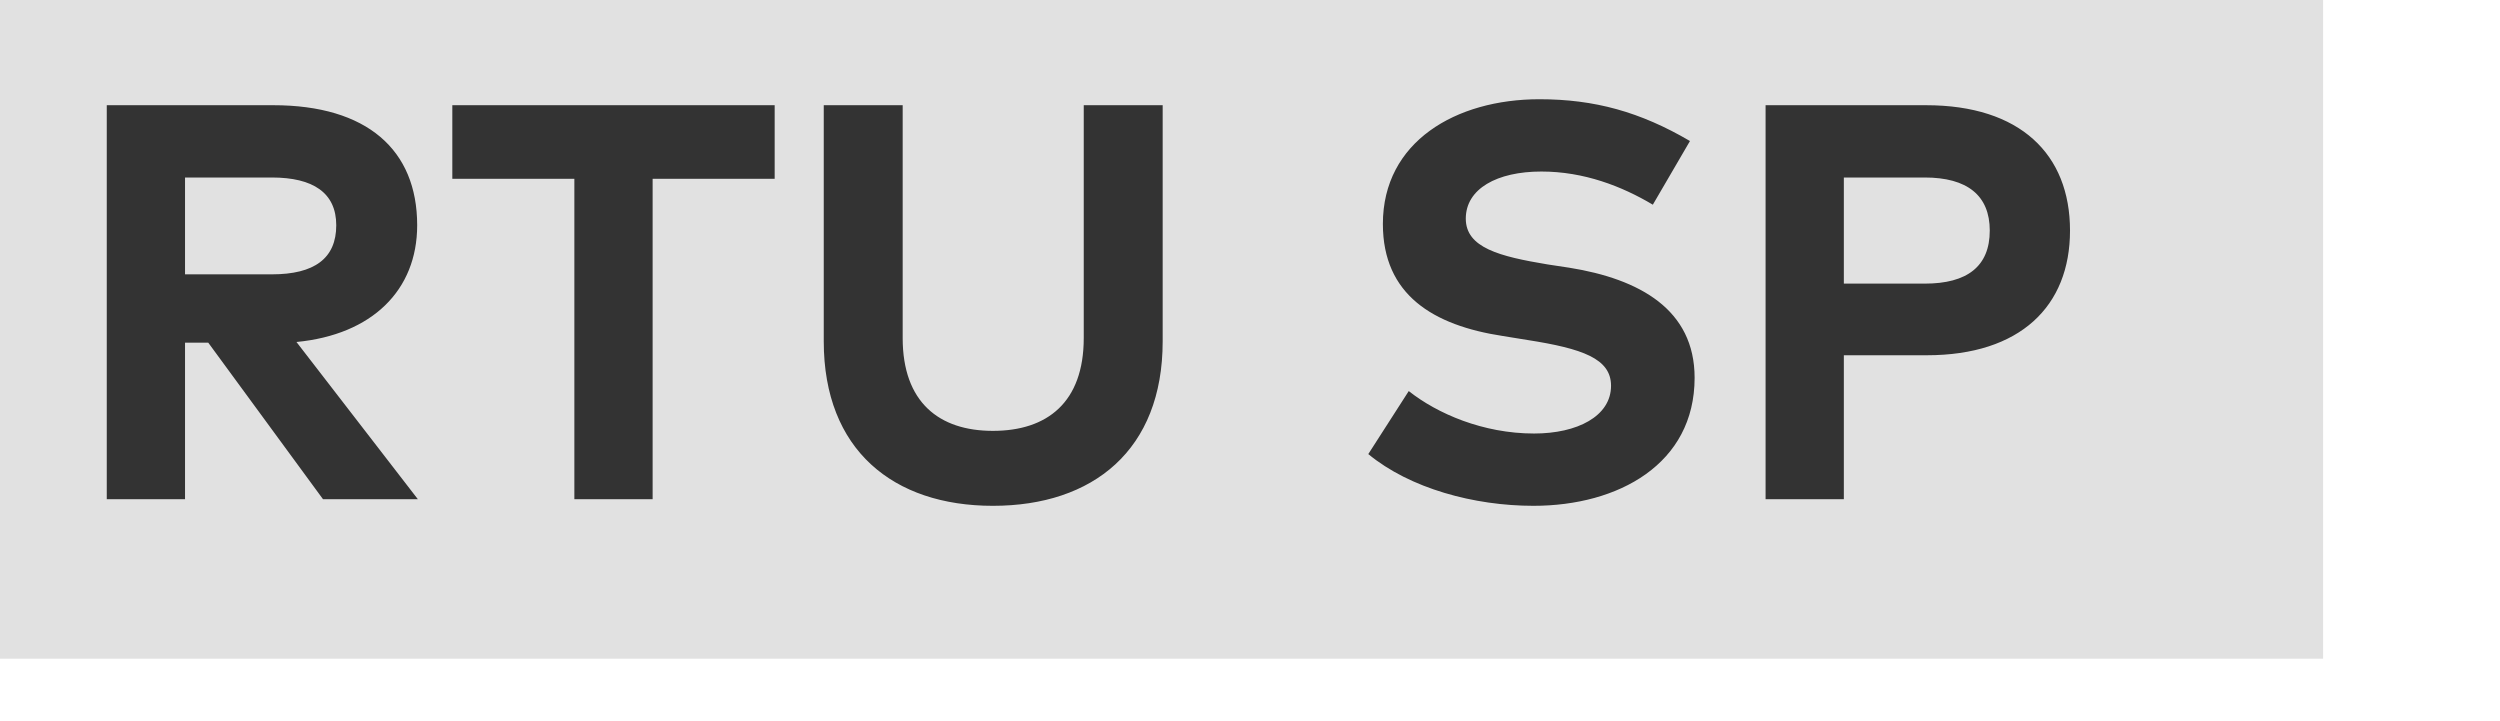
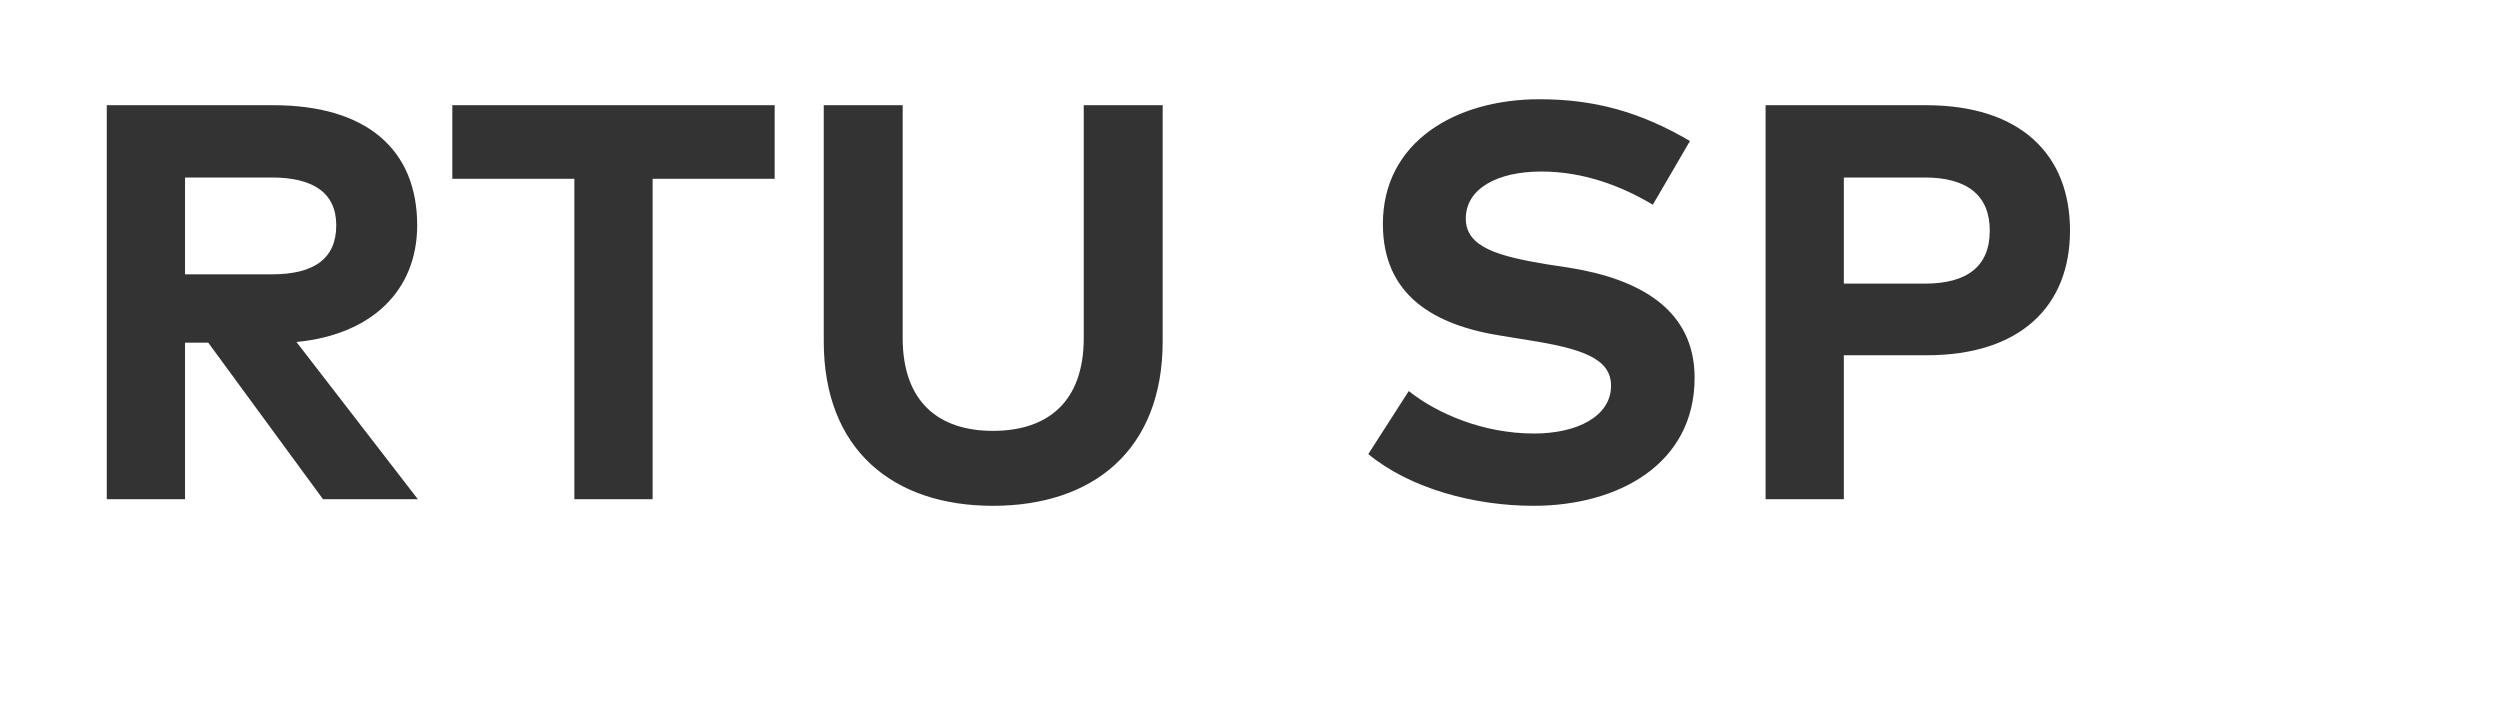
<svg xmlns="http://www.w3.org/2000/svg" xmlns:ns1="http://www.inkscape.org/namespaces/inkscape" xmlns:ns2="http://sodipodi.sourceforge.net/DTD/sodipodi-0.dtd" width="104" height="30" viewBox="0 0 104 30" id="svg5208" version="1.1" ns1:version="0.91 r13725" ns2:docname="rtu_sp_ico.svg">
  <defs id="defs5210" />
  <ns2:namedview id="base" pagecolor="#ffffff" bordercolor="#666666" borderopacity="1.0" ns1:pageopacity="0.0" ns1:pageshadow="2" ns1:zoom="2.2692308" ns1:cx="51.999999" ns1:cy="15" ns1:document-units="px" ns1:current-layer="layer1" showgrid="false" units="px" ns1:window-width="656" ns1:window-height="433" ns1:window-x="552" ns1:window-y="29" ns1:window-maximized="0" />
  <g ns1:label="Layer 1" ns1:groupmode="layer" id="layer1" transform="translate(0,-1022.362)">
    <g style="clip-rule:evenodd;fill-rule:evenodd;image-rendering:optimizeQuality;shape-rendering:geometricPrecision;text-rendering:geometricPrecision" id="g4564" transform="matrix(0.035,0,0,0.035,-498.064,839.785)">
-       <rect class="fil2 str0" x="14056.472" y="5152.726" width="2935.111" height="846.667" id="rect18" style="fill:#e1e1e1;fill-opacity:1;stroke:none;stroke-width:20;stroke-opacity:1" />
      <path class="fil6" d="m 14357.299,5341.531 0,468.268 93.023,0 0,-186.046 27.591,0 136.382,186.046 112.731,0 -144.265,-186.834 c 89.87,-8.672 143.476,-61.49 143.476,-138.746 0,-89.87 -59.913,-142.688 -171.067,-142.688 l -197.871,0 z m 196.294,85.928 c 48.877,0 76.468,18.132 76.468,56.76 0,39.416 -26.015,58.336 -76.468,58.336 l -103.271,0 0,-115.096 103.271,0 z m 597.554,-85.928 -383.128,0 0,87.505 145.053,0 0,380.764 93.023,0 0,-380.764 145.052,0 0,-87.505 z m 461.174,0 -93.812,0 0,276.704 c 0,76.468 -43.358,110.366 -108.001,110.366 -63.855,0 -107.213,-33.898 -107.213,-110.366 l 0,-276.704 -93.811,0 0,280.646 c 0,129.286 82.775,195.506 201.024,195.506 119.038,0 201.813,-66.22 201.813,-195.506 l 0,-280.646 z m 626.722,42.57 c -59.125,-34.687 -113.519,-49.665 -178.951,-49.665 -99.329,0 -186.046,50.453 -186.046,148.206 0,84.351 59.913,120.615 142.688,133.228 l 29.168,4.73 c 65.432,10.248 99.33,22.073 99.33,54.395 0,36.263 -40.205,56.76 -91.446,56.76 -60.702,0 -115.097,-23.65 -148.995,-50.453 l -48.088,74.891 c 49.665,40.993 126.133,61.49 196.294,61.49 100.907,0 191.565,-49.665 191.565,-152.148 0,-81.198 -65.432,-117.461 -148.995,-130.863 l -26.015,-3.942 c -56.76,-9.46 -96.964,-19.708 -96.964,-54.395 0,-35.475 37.051,-55.971 89.869,-55.971 50.453,0 95.388,17.343 132.44,39.416 l 44.146,-75.68 z m 281.434,254.631 c 111.155,0 170.279,-58.336 170.279,-148.206 0,-90.658 -59.124,-148.994 -171.067,-148.994 l -190.776,0 0,468.268 93.023,0 0,-171.068 98.541,0 z m -2.365,-211.273 c 50.453,0 77.256,21.285 77.256,63.066 0,42.57 -26.803,63.066 -77.256,63.066 l -96.176,0 0,-126.133 96.176,0 z" id="path26" ns1:connector-curvature="0" style="fill:#333333;fill-opacity:1;fill-rule:nonzero" />
    </g>
  </g>
</svg>